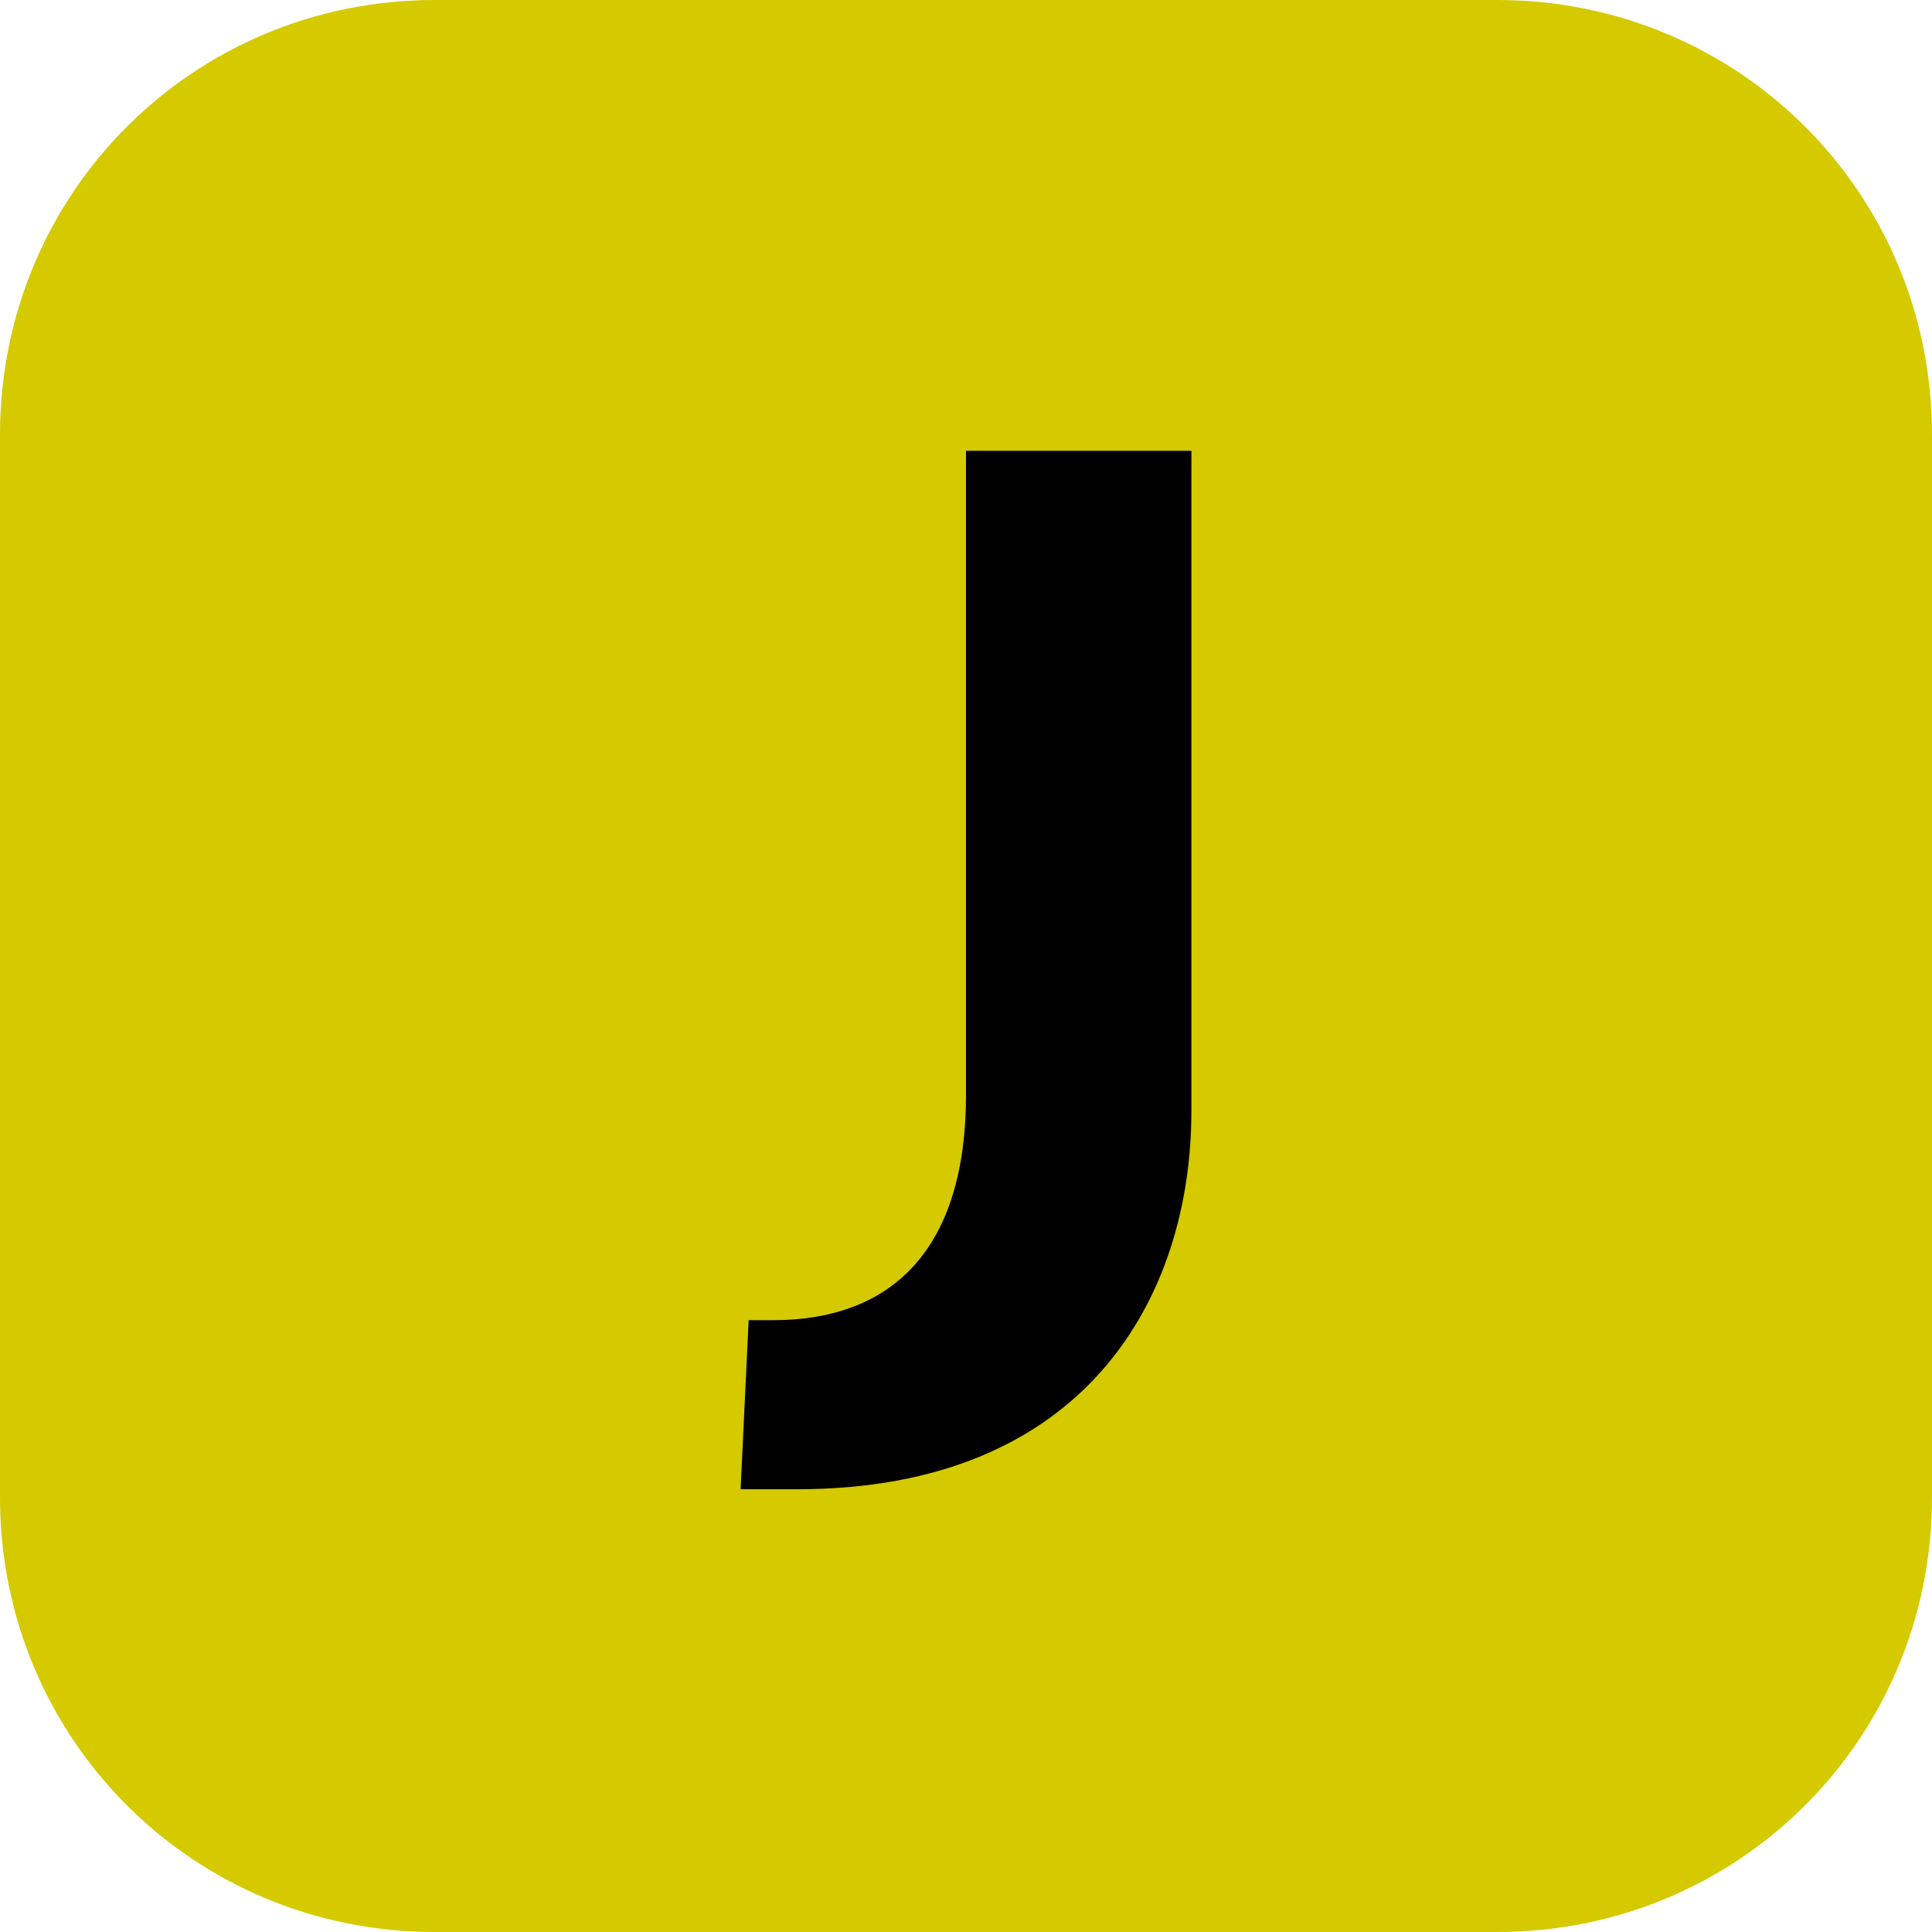
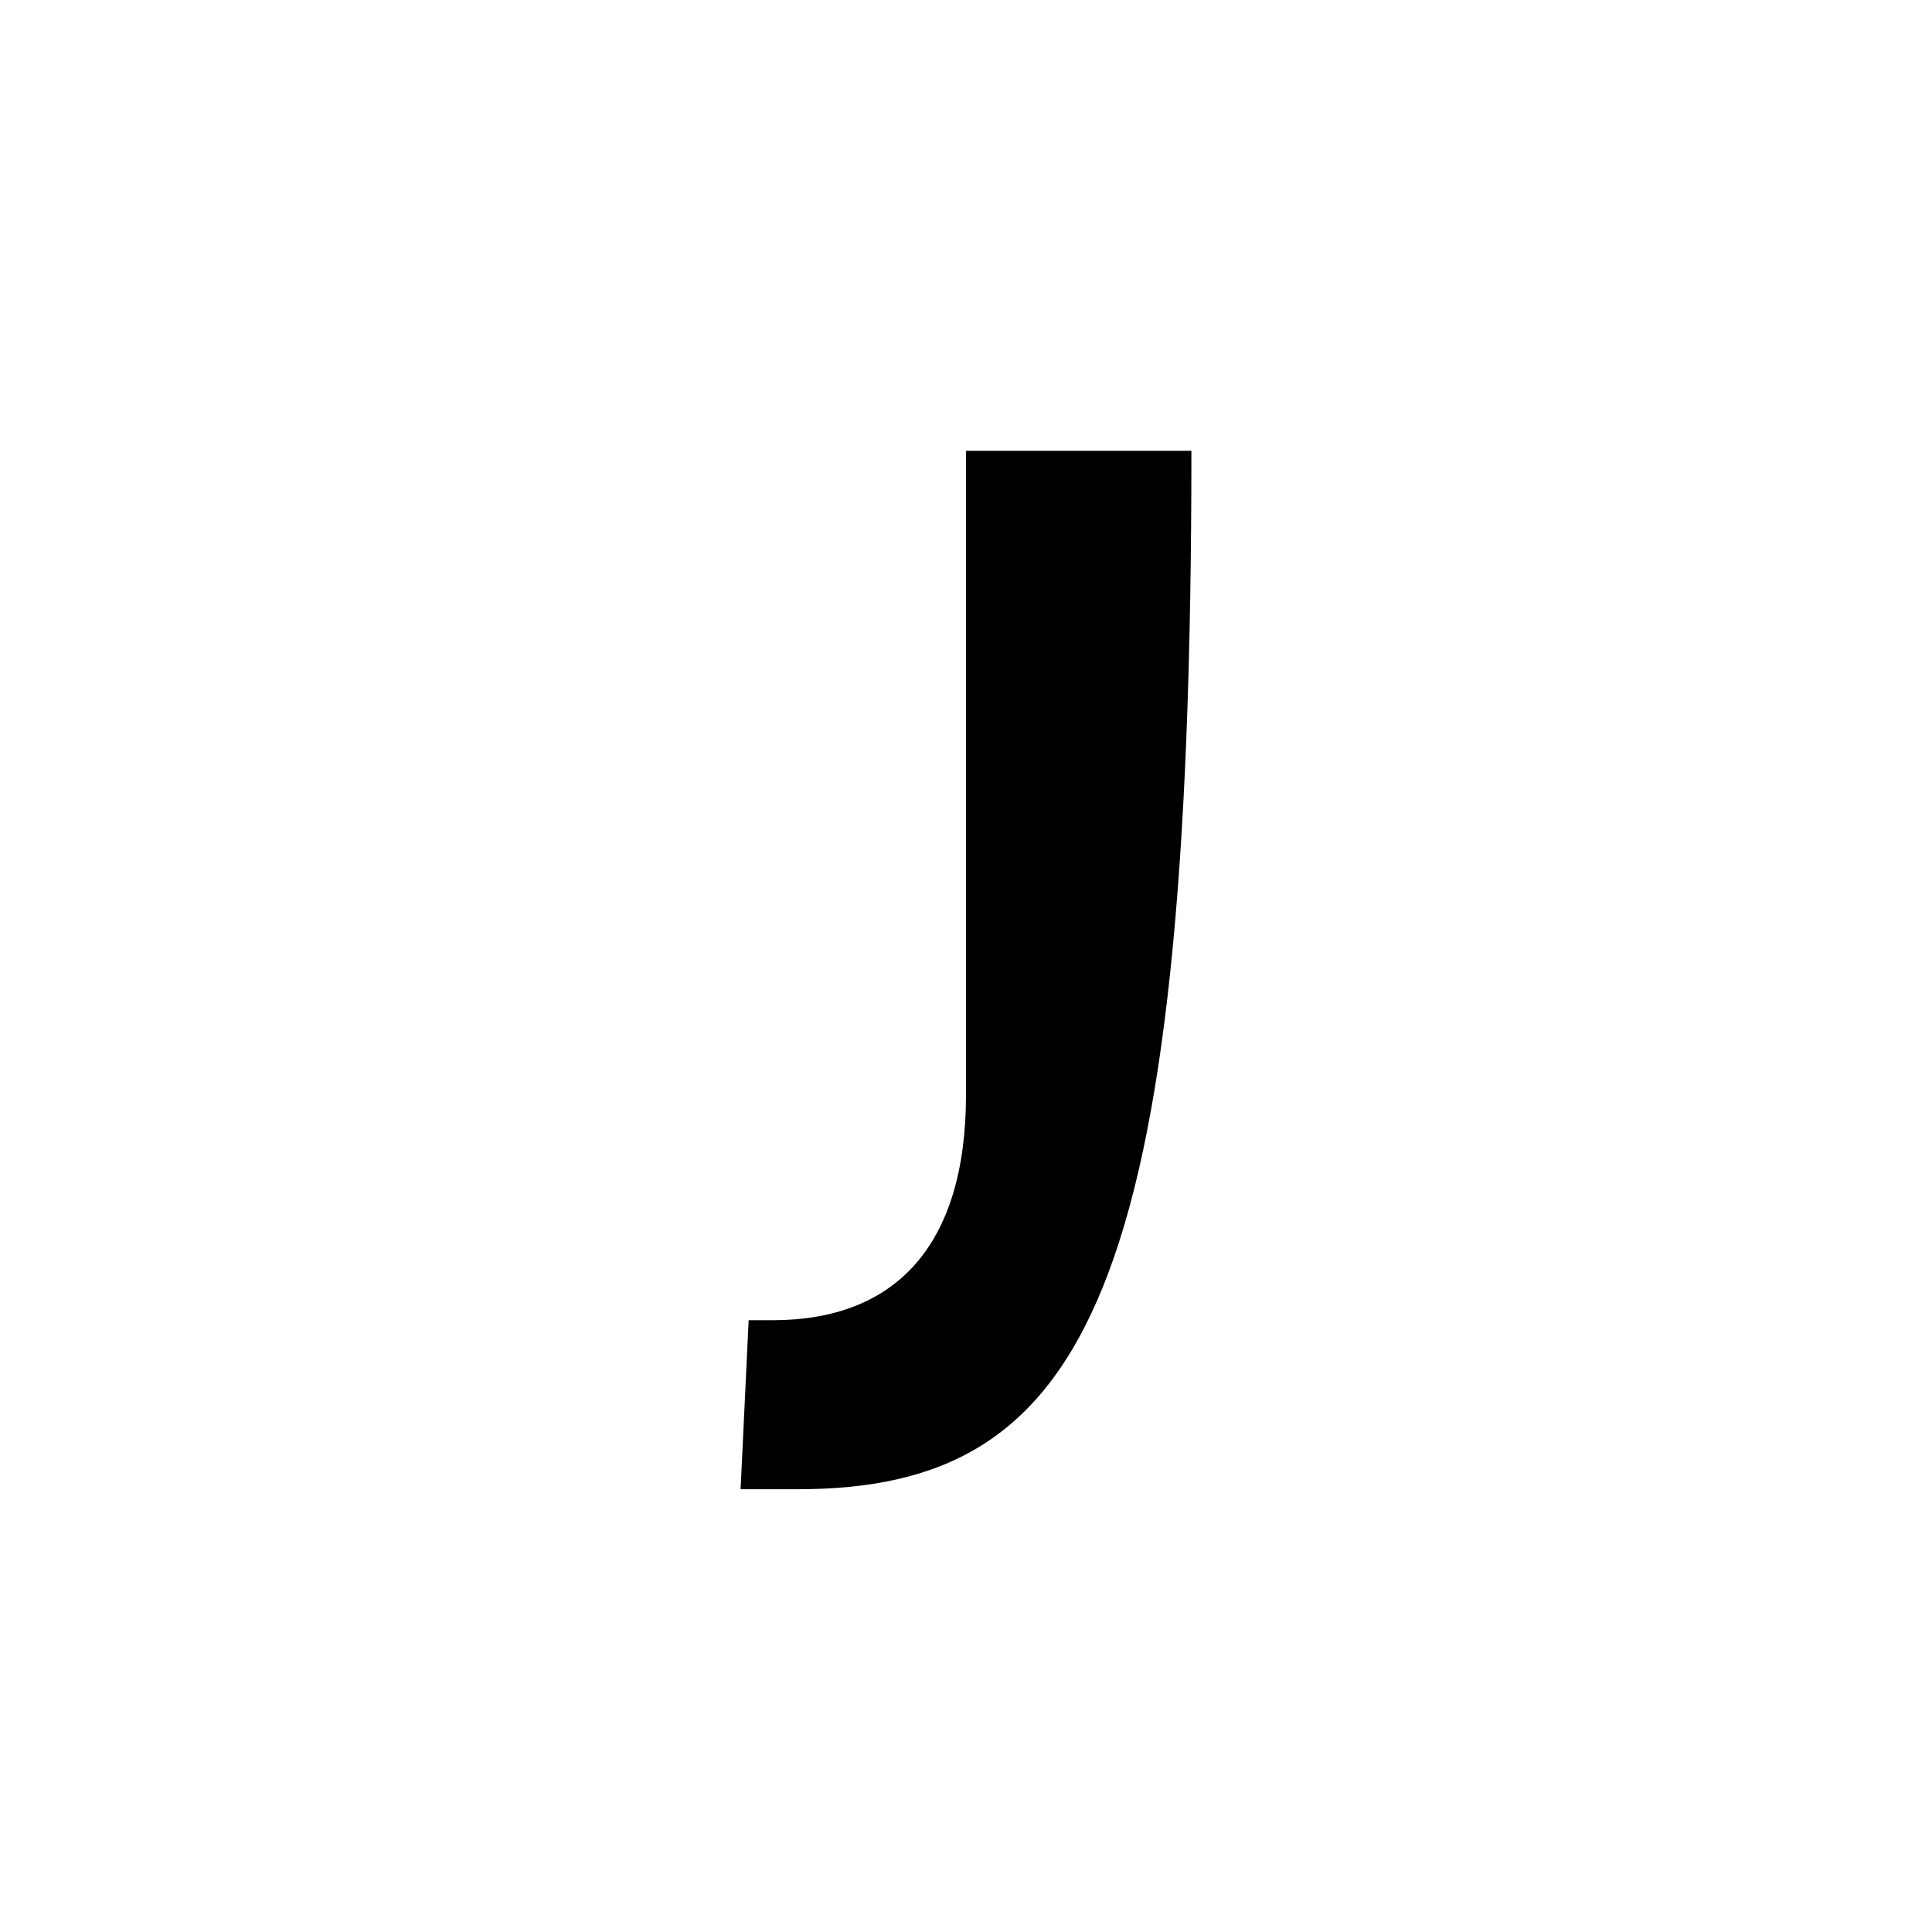
<svg xmlns="http://www.w3.org/2000/svg" version="1.1" id="Calque_1" x="0px" y="0px" viewBox="0 0 24 24" style="enable-background:new 0 0 24 24;" xml:space="preserve">
  <style type="text/css"> .st0{fill:#D5C900;} </style>
-   <path class="st0" d="M18.6,24H5.4c-3,0-5.4-2.4-5.4-5.4V5.4C0,2.4,2.4,0,5.4,0h13.2c3,0,5.4,2.4,5.4,5.4v13.2 C24,21.6,21.6,24,18.6,24z" />
-   <path d="M9.9,18.5c-0.2,0-0.4,0-0.7,0l0.1-2.1c0.1,0,0.2,0,0.3,0c1.5,0,2.4-0.9,2.4-2.8v-8h2.8v8.2C14.8,16.1,13.5,18.5,9.9,18.5z" />
+   <path d="M9.9,18.5c-0.2,0-0.4,0-0.7,0l0.1-2.1c0.1,0,0.2,0,0.3,0c1.5,0,2.4-0.9,2.4-2.8v-8h2.8C14.8,16.1,13.5,18.5,9.9,18.5z" />
</svg>